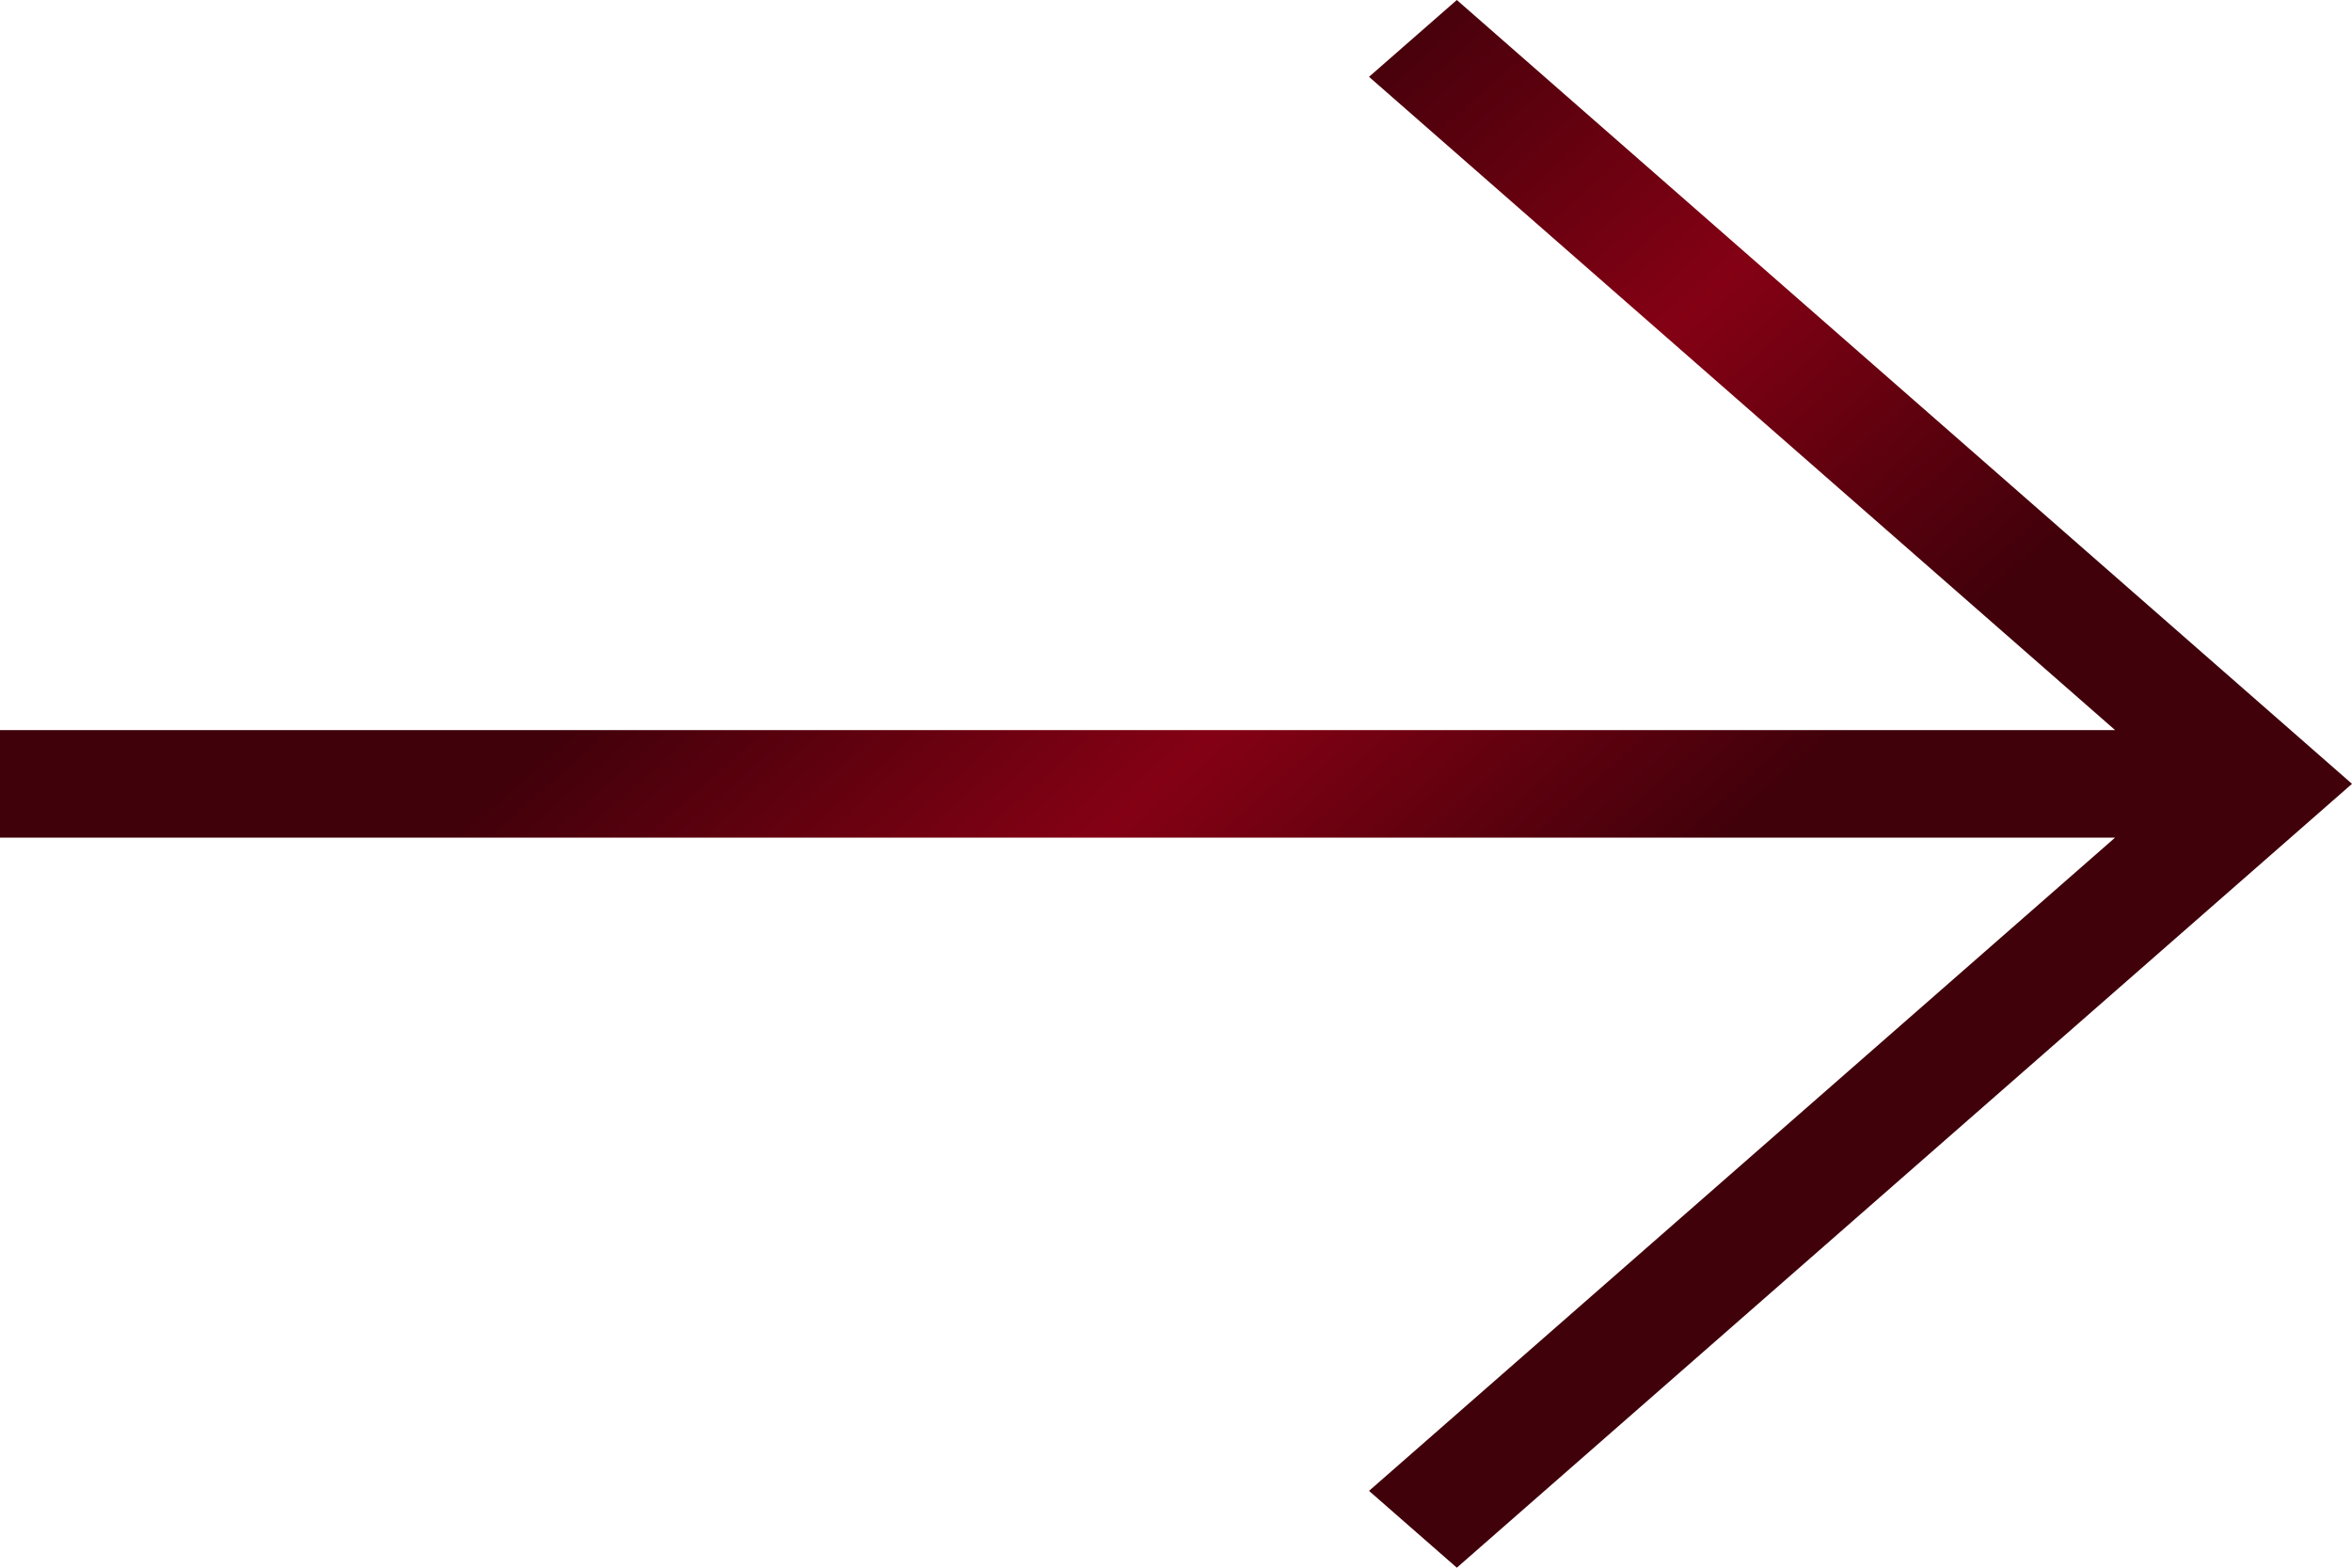
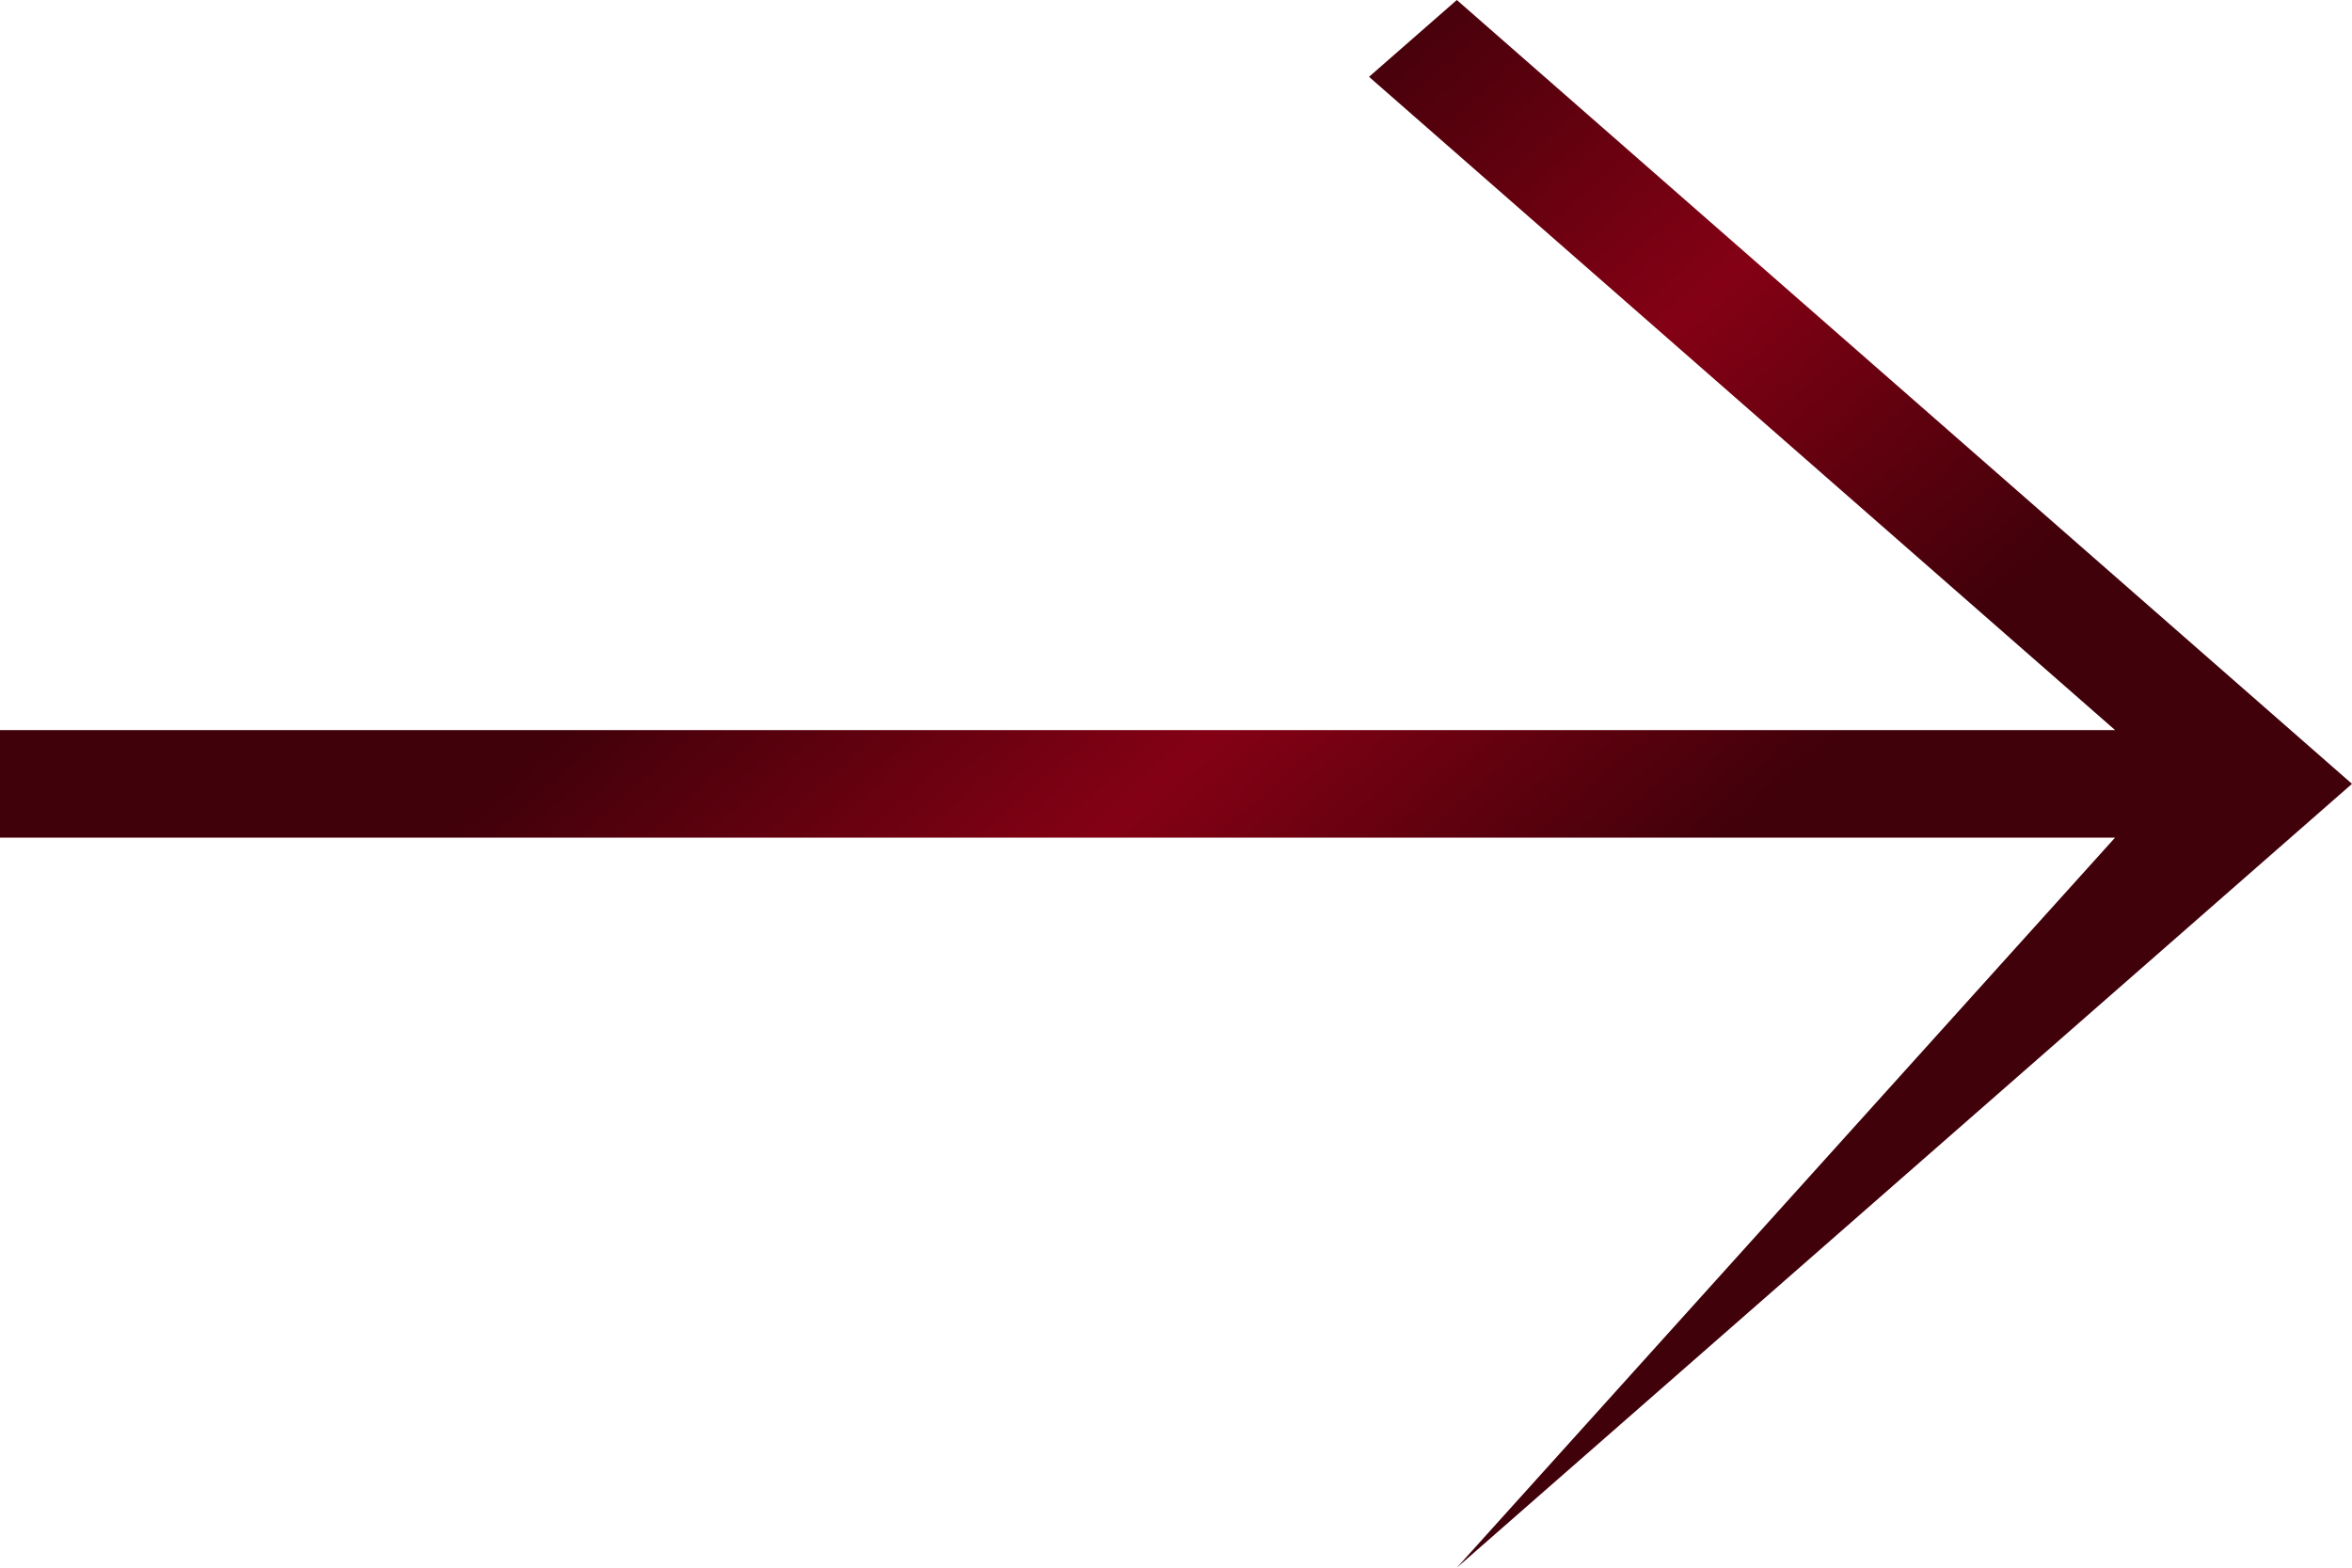
<svg xmlns="http://www.w3.org/2000/svg" width="15" height="10" viewBox="0 0 15 10" fill="none">
-   <path d="M9.291 10L8.731 9.51L13.489 5.343H0V4.657H13.489L8.731 0.49L9.291 0L15 5L9.291 10Z" fill="url(#paint0_linear_1_14525)" />
+   <path d="M9.291 10L13.489 5.343H0V4.657H13.489L8.731 0.49L9.291 0L15 5L9.291 10Z" fill="url(#paint0_linear_1_14525)" />
  <defs>
    <linearGradient id="paint0_linear_1_14525" x1="13.139" y1="8.194" x2="4.916" y2="-1.044" gradientUnits="userSpaceOnUse">
      <stop offset="0.285" stop-color="#40010A" />
      <stop offset="0.502" stop-color="#840114" />
      <stop offset="0.729" stop-color="#40010A" />
    </linearGradient>
  </defs>
</svg>